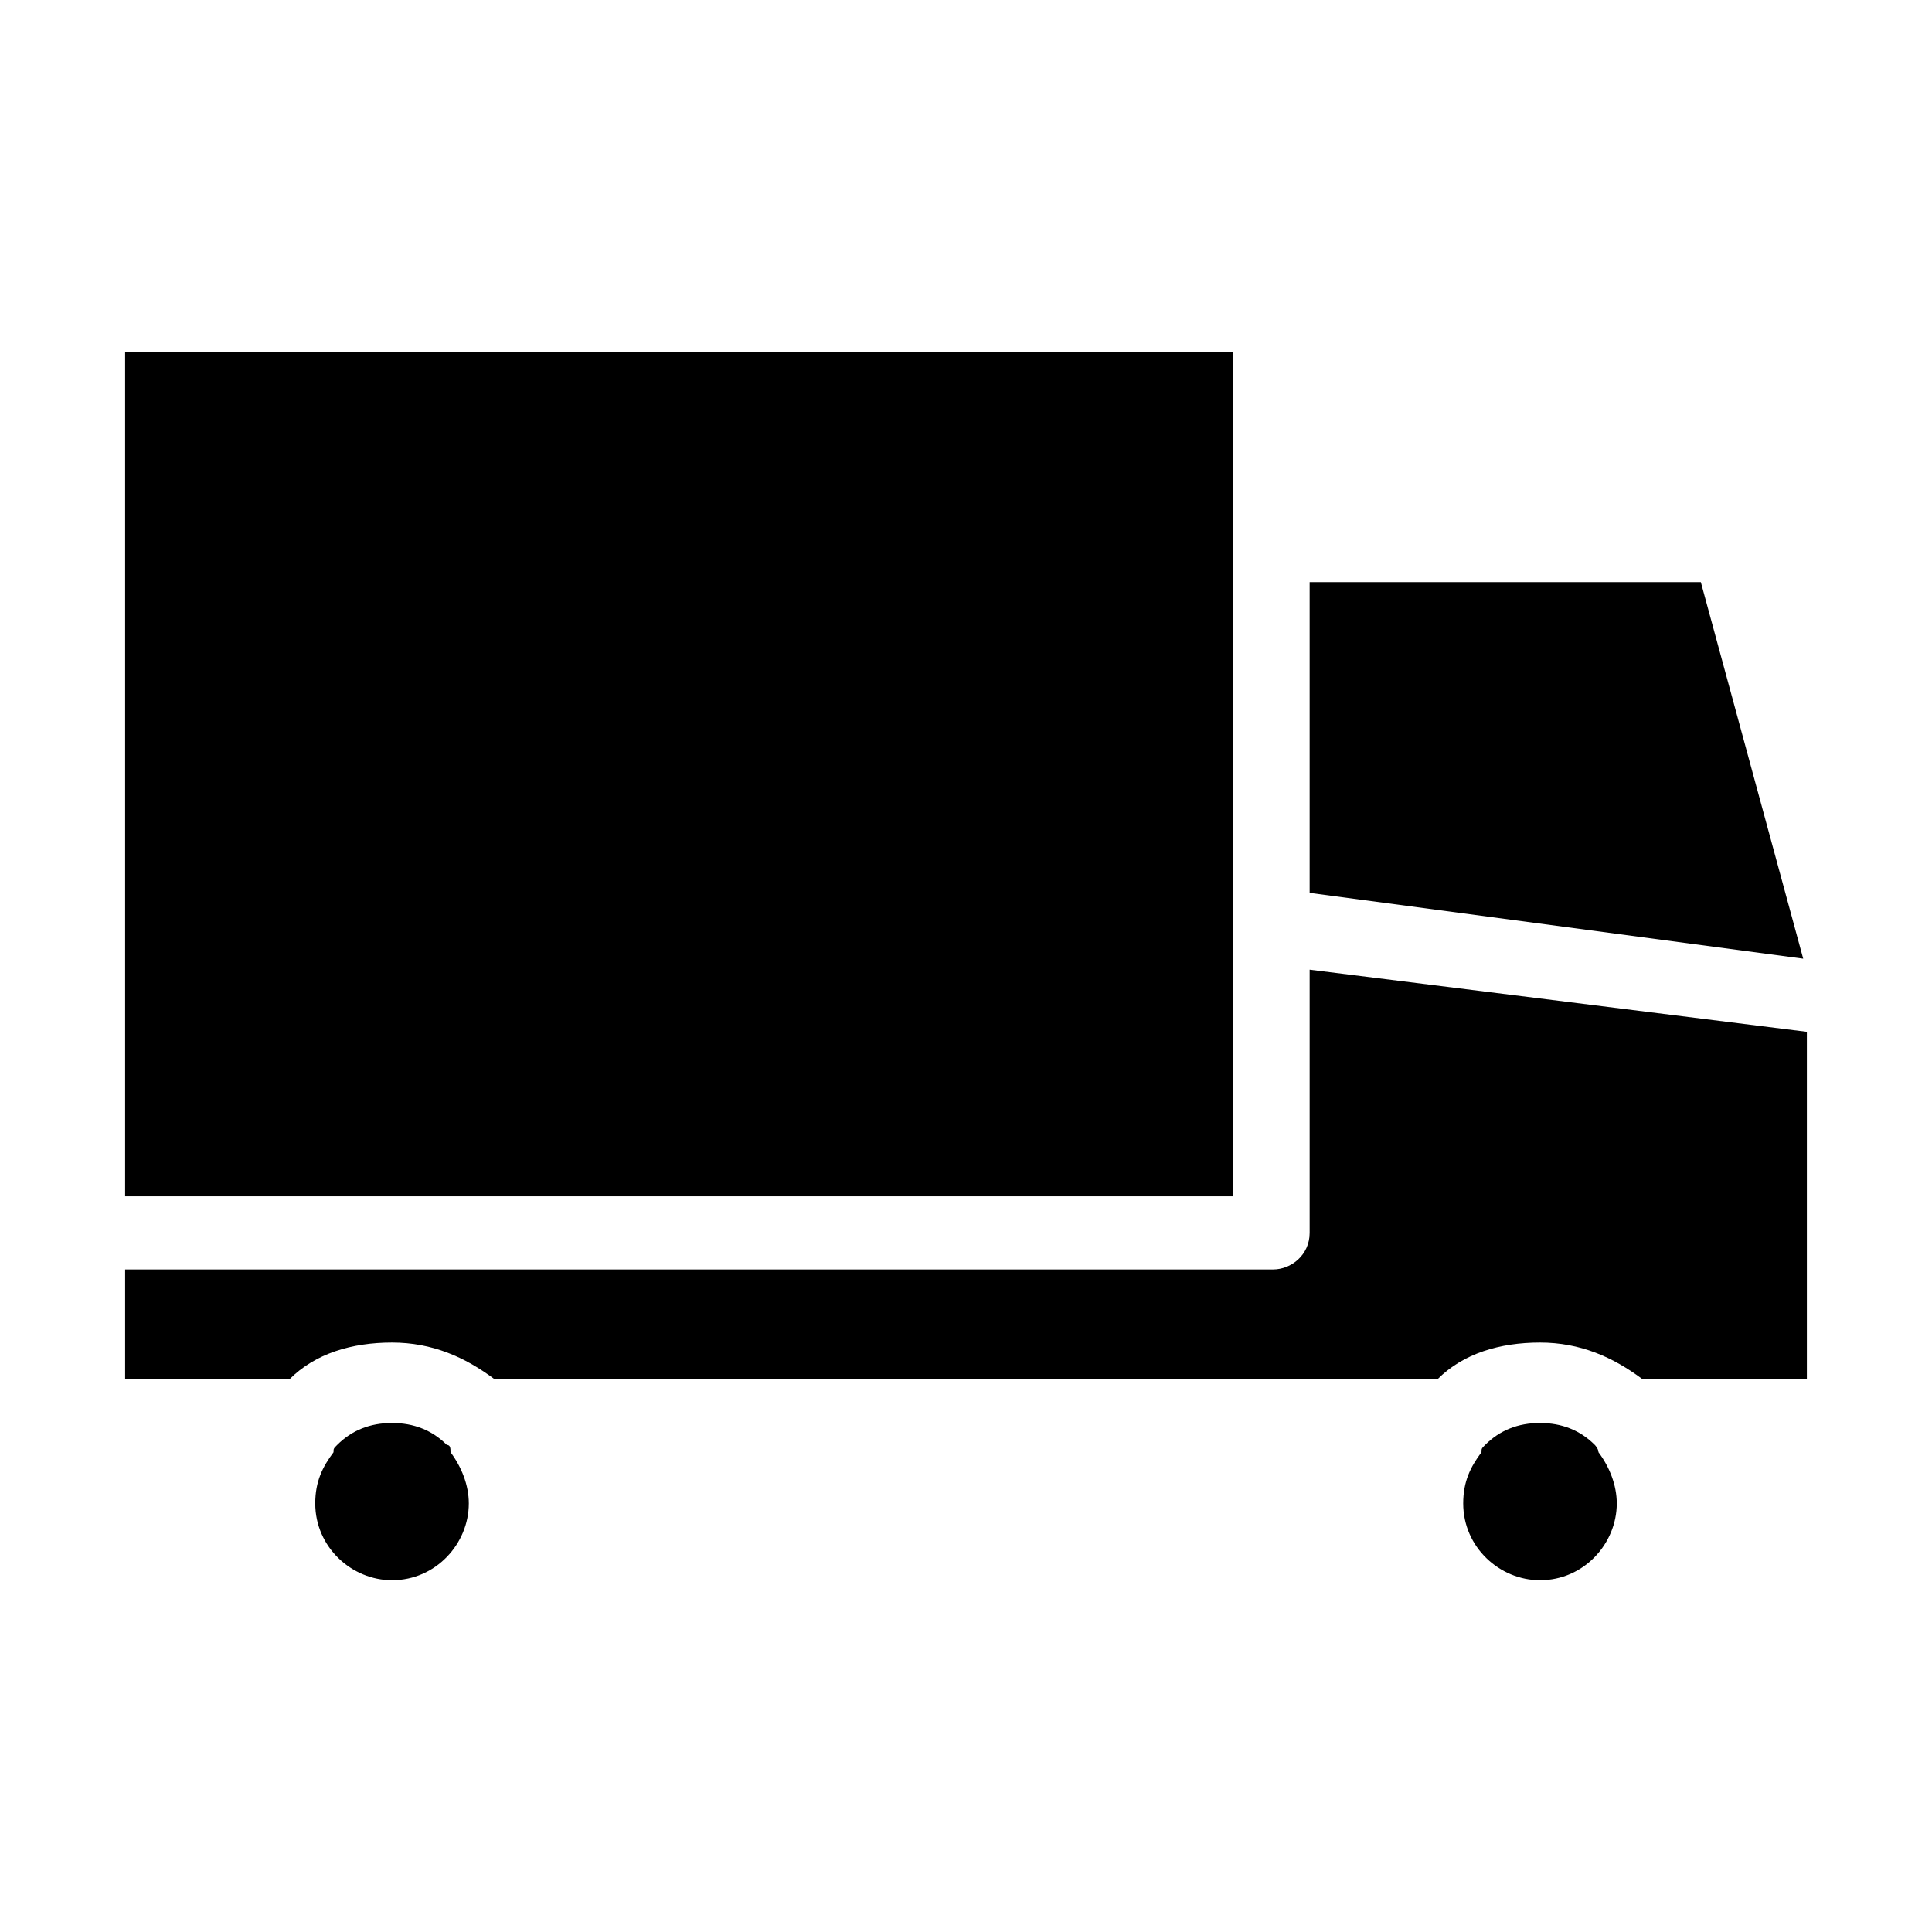
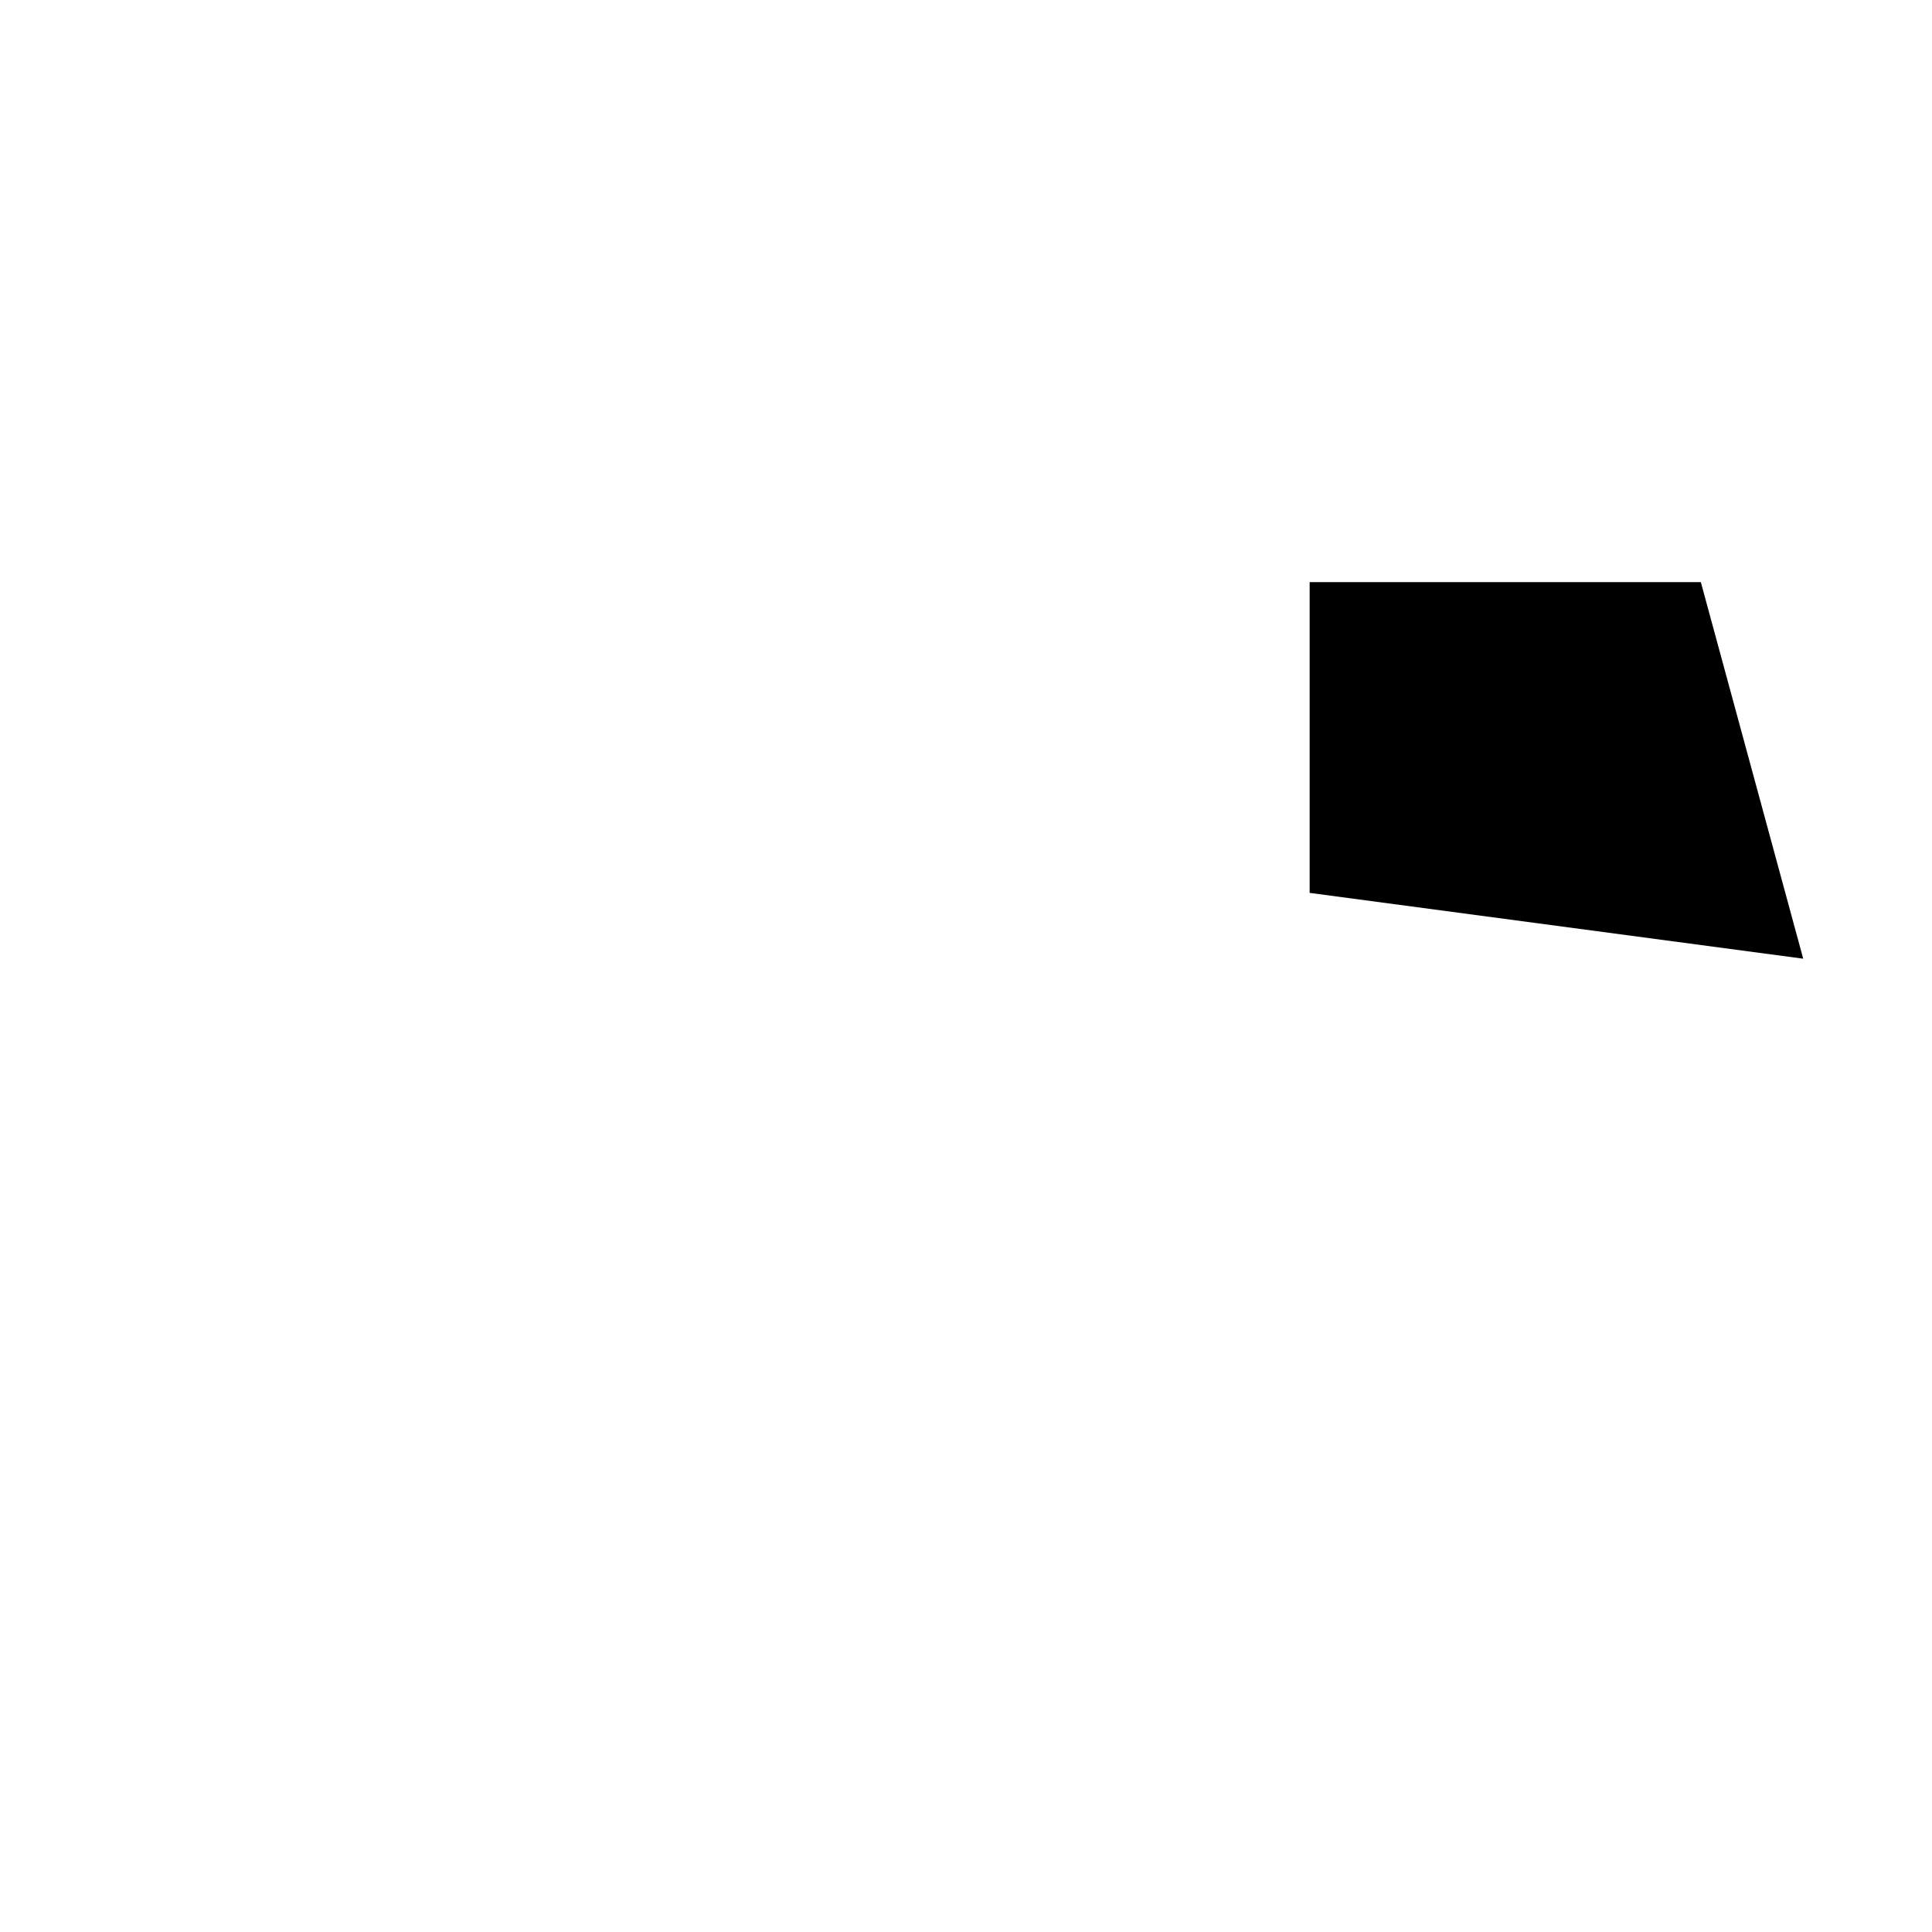
<svg xmlns="http://www.w3.org/2000/svg" fill="#000000" width="800px" height="800px" version="1.1" viewBox="144 144 512 512">
  <g>
-     <path d="m177.16 237.23h293.57v223.81h-293.57z" />
    <path d="m594.74 298.27h-103.67v82.352l130.8 17.441z" />
-     <path d="m262.42 526.92c-3.875-3.875-8.719-5.812-14.531-5.812s-10.656 1.938-14.531 5.812c-0.969 0.969-0.969 0.969-0.969 1.938-2.906 3.875-4.844 7.75-4.844 13.562 0 11.625 9.688 20.348 20.348 20.348 11.625 0 20.348-9.688 20.348-20.348 0-4.844-1.938-9.688-4.844-13.562-0.008-0.969-0.008-1.938-0.977-1.938z" />
-     <path d="m491.07 400.97v69.758c0 5.812-4.844 9.688-9.688 9.688h-304.22v29.066h43.598c6.781-6.781 16.469-9.688 27.129-9.688 10.656 0 19.379 3.875 27.129 9.688h249.97c6.781-6.781 16.469-9.688 27.129-9.688 10.656 0 19.379 3.875 27.129 9.688h43.594v-92.043z" />
-     <path d="m566.64 526.92c-3.875-3.875-8.719-5.812-14.531-5.812s-10.656 1.938-14.531 5.812c-0.969 0.969-0.969 0.969-0.969 1.938-2.906 3.875-4.844 7.75-4.844 13.562 0 11.625 9.688 20.348 20.348 20.348 11.625 0 20.348-9.688 20.348-20.348 0-4.844-1.938-9.688-4.844-13.562-0.008-0.969-0.977-1.938-0.977-1.938z" />
  </g>
</svg>